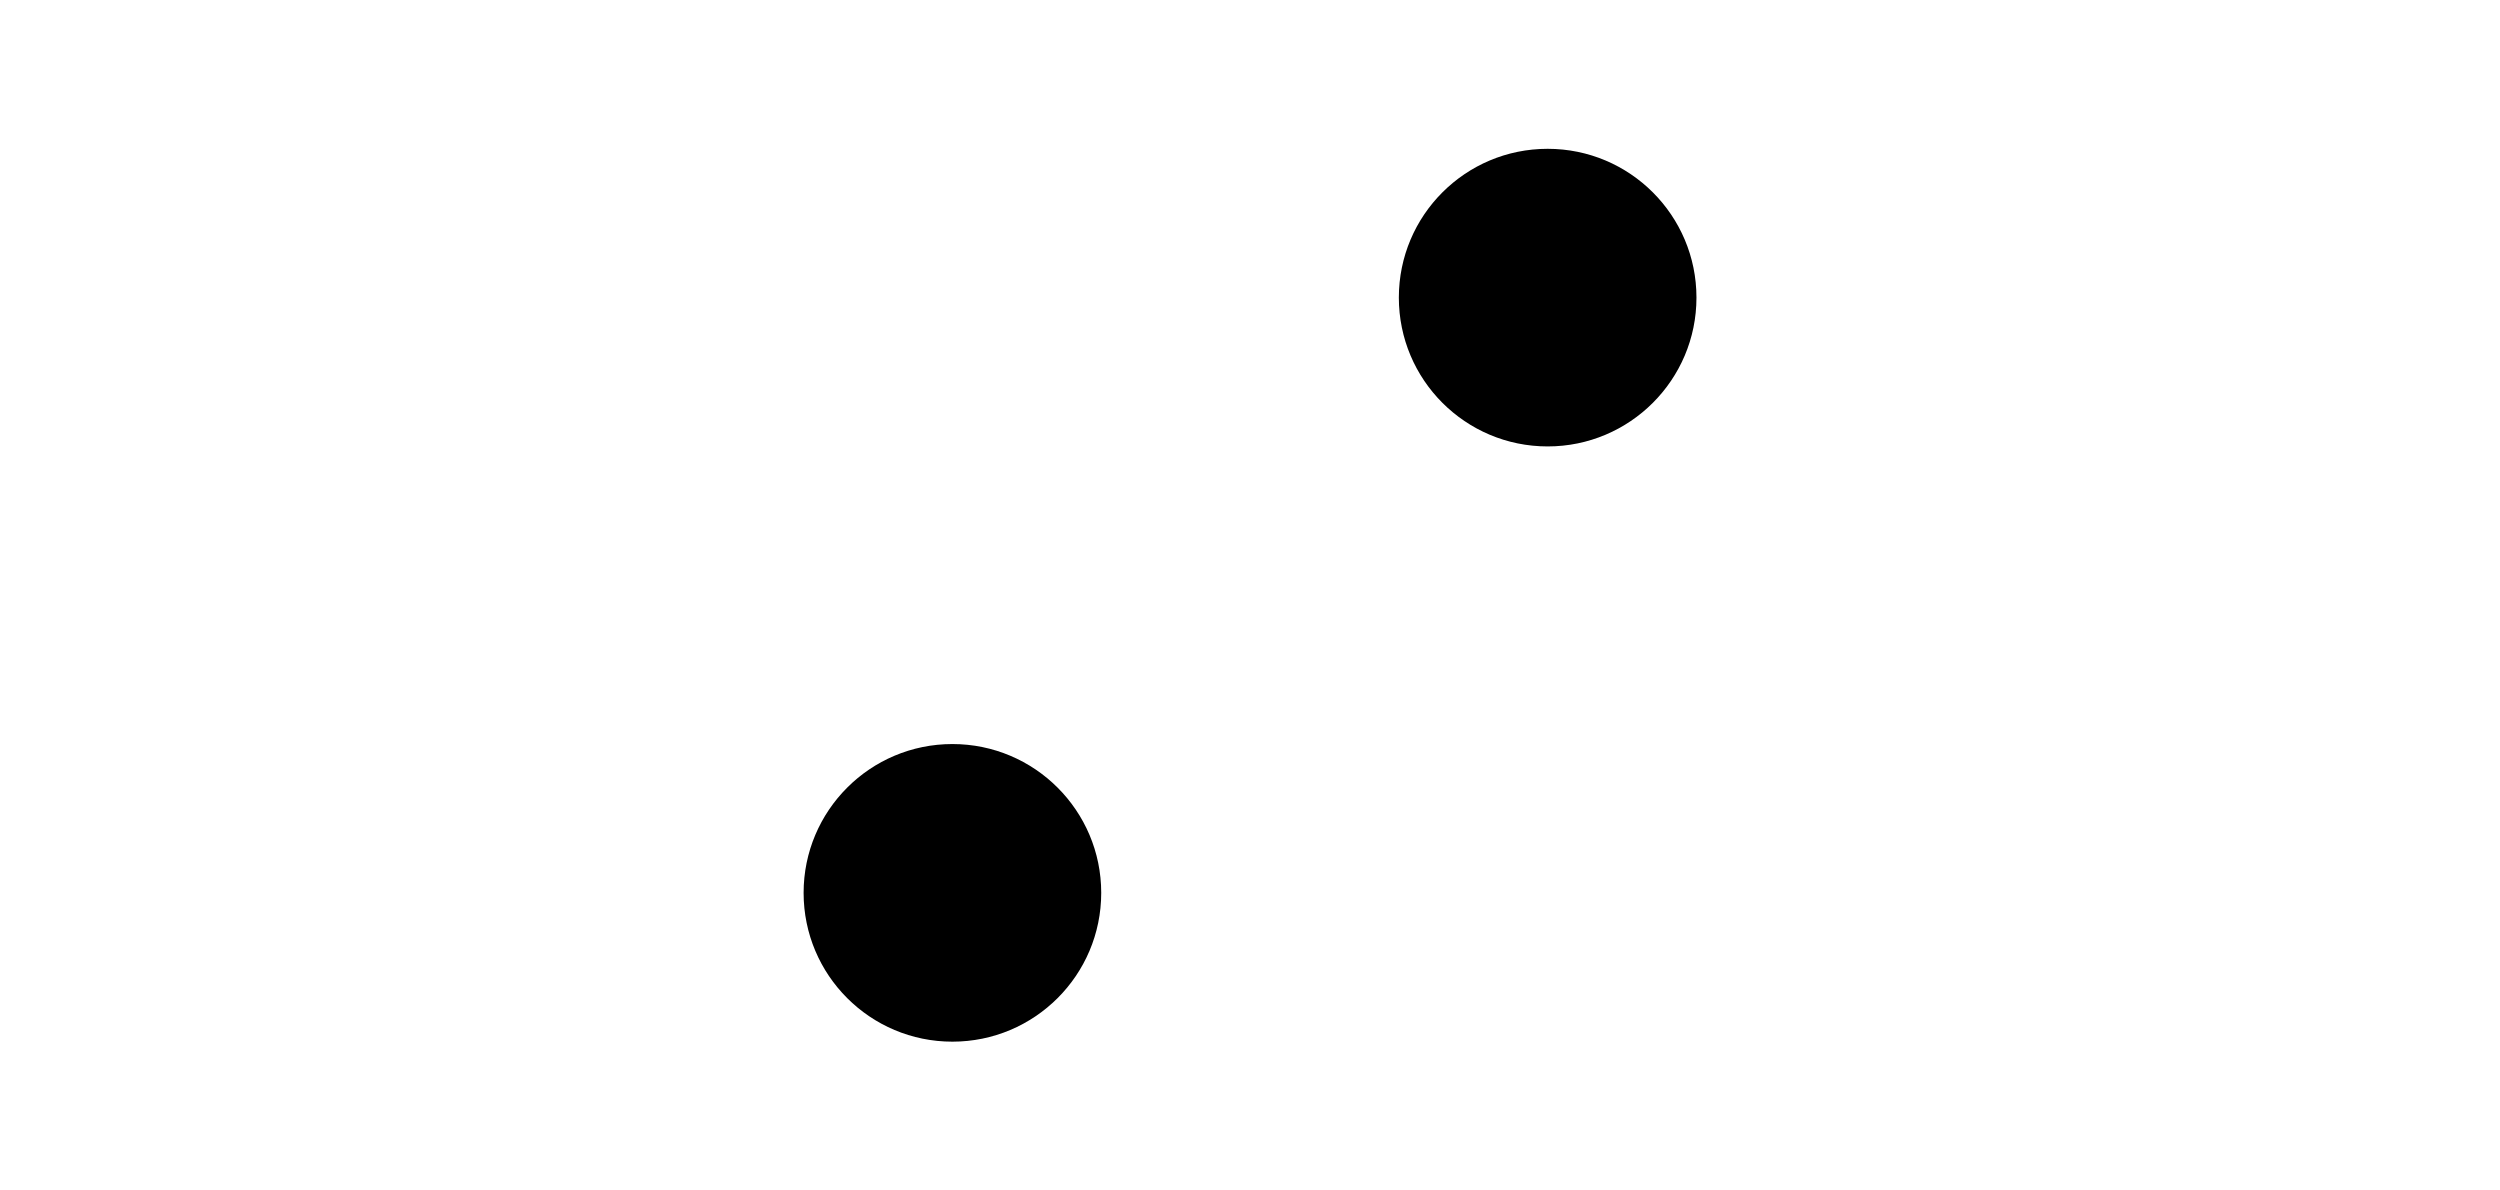
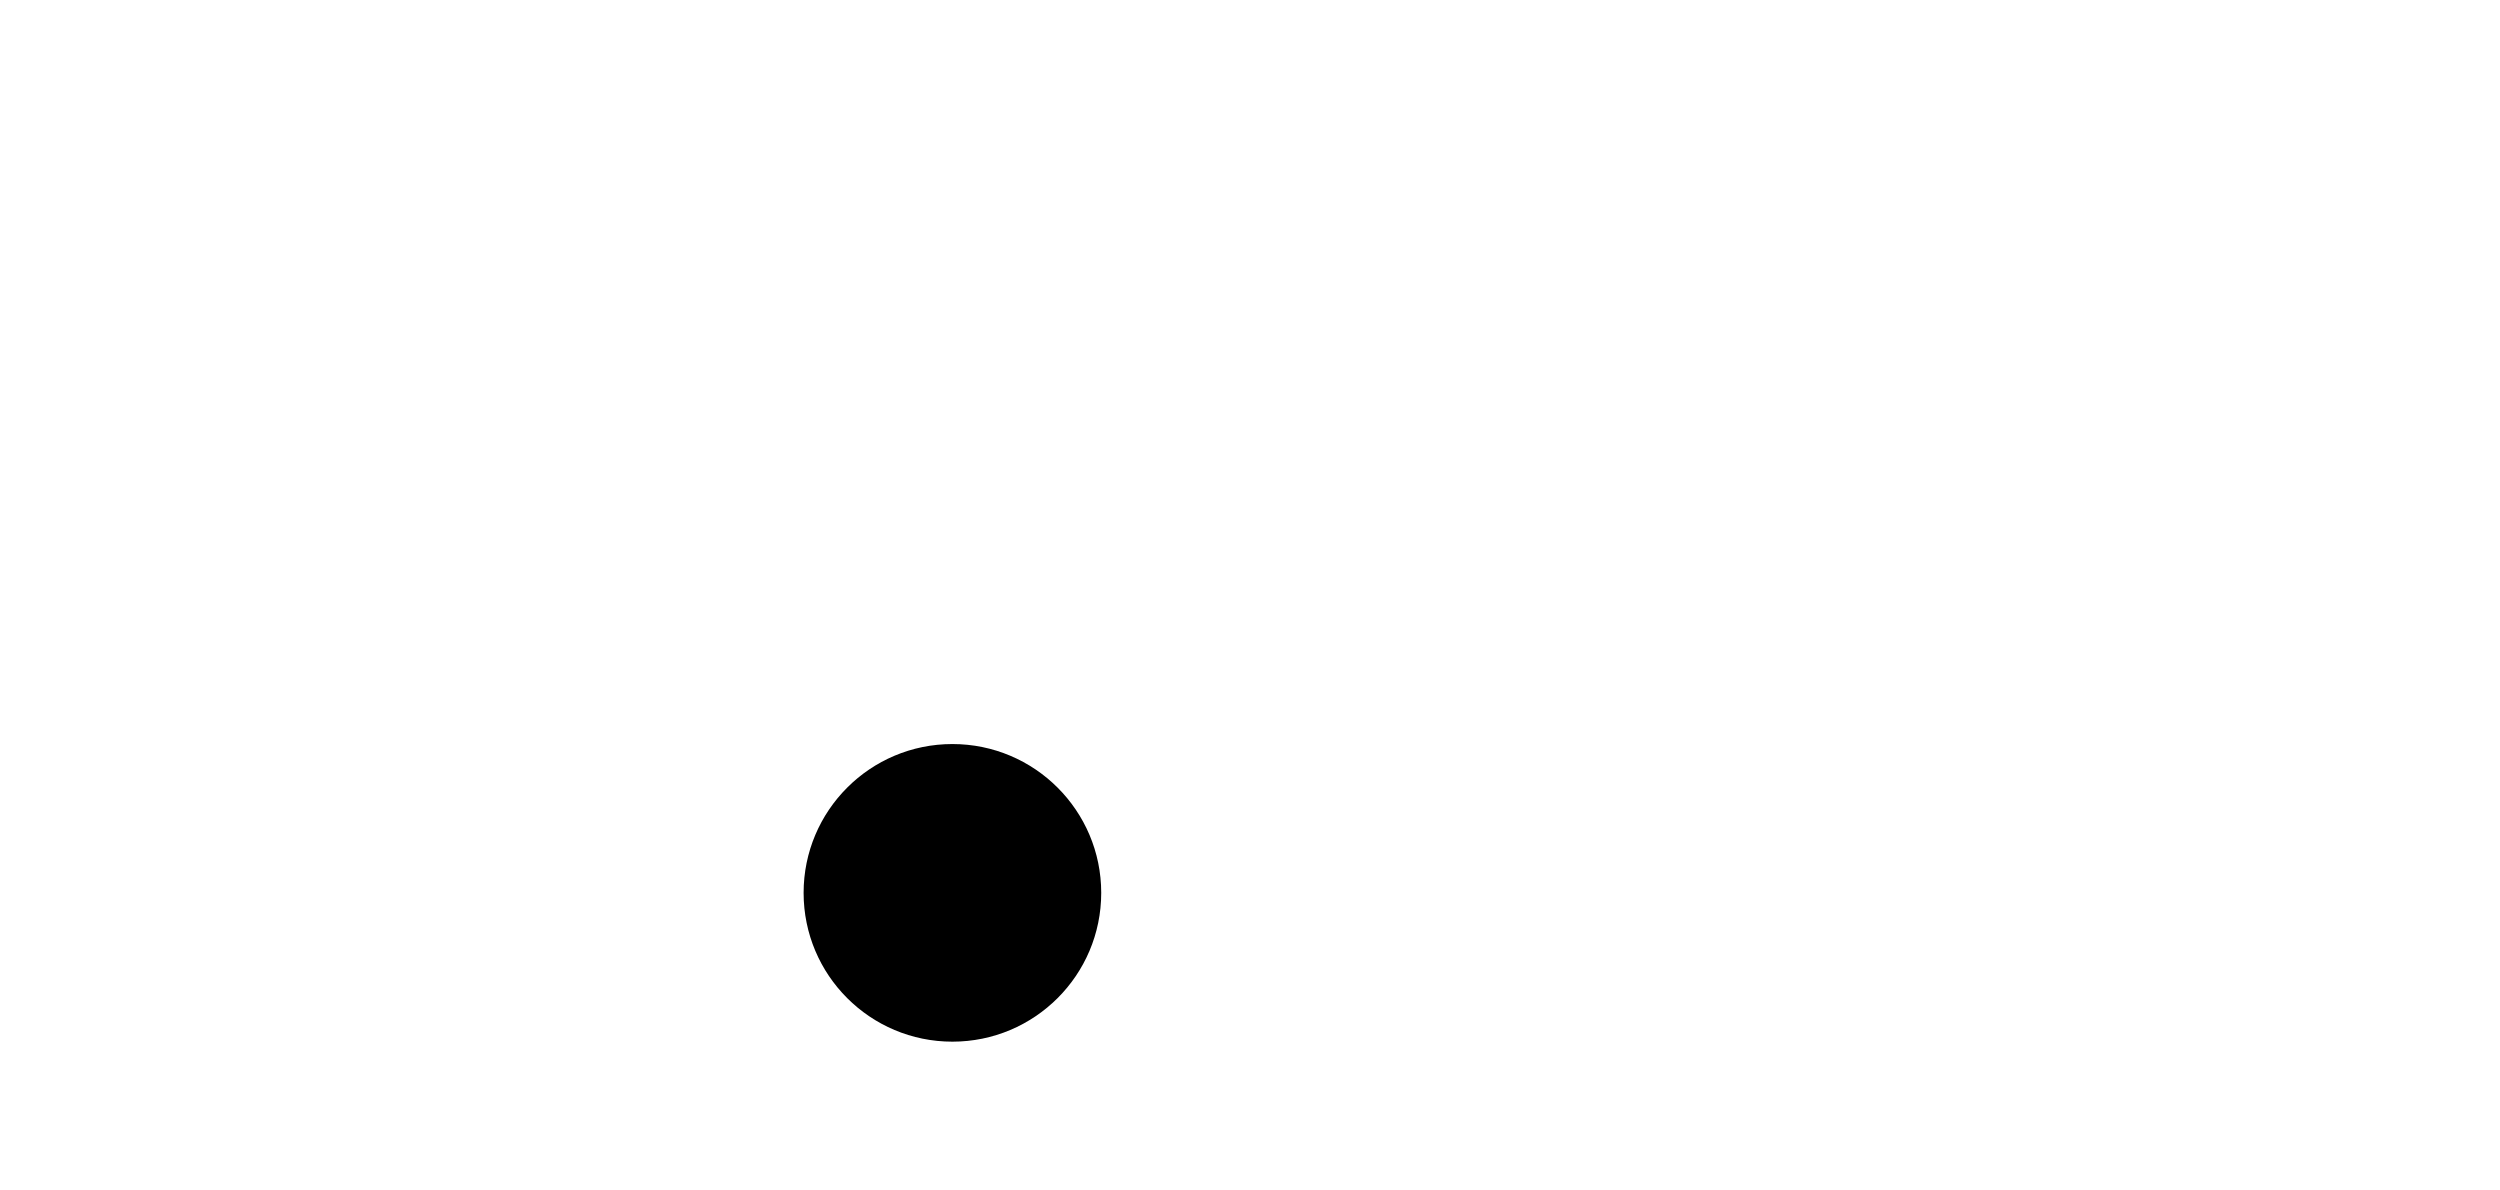
<svg xmlns="http://www.w3.org/2000/svg" height="72pt" version="1.1" viewBox="-72 -72 151.2 72" width="151.2pt">
  <defs>
    <clipPath id="clip1">
      <path d="M-72 0V-72H79.203V0ZM79.203 -72" />
    </clipPath>
  </defs>
  <g id="page1">
-     <path clip-path="url(#clip1)" d="M30.602 -54C30.602 -58.973 26.57 -63 21.602 -63C16.629 -63 12.602 -58.973 12.602 -54C12.602 -49.031 16.629 -45 21.602 -45C26.57 -45 30.602 -49.031 30.602 -54Z" />
    <path clip-path="url(#clip1)" d="M-5.398 -18C-5.398 -22.969 -9.43 -27 -14.398 -27C-19.371 -27 -23.398 -22.969 -23.398 -18C-23.398 -13.027 -19.371 -9 -14.398 -9C-9.43 -9 -5.398 -13.027 -5.398 -18Z" />
  </g>
</svg>